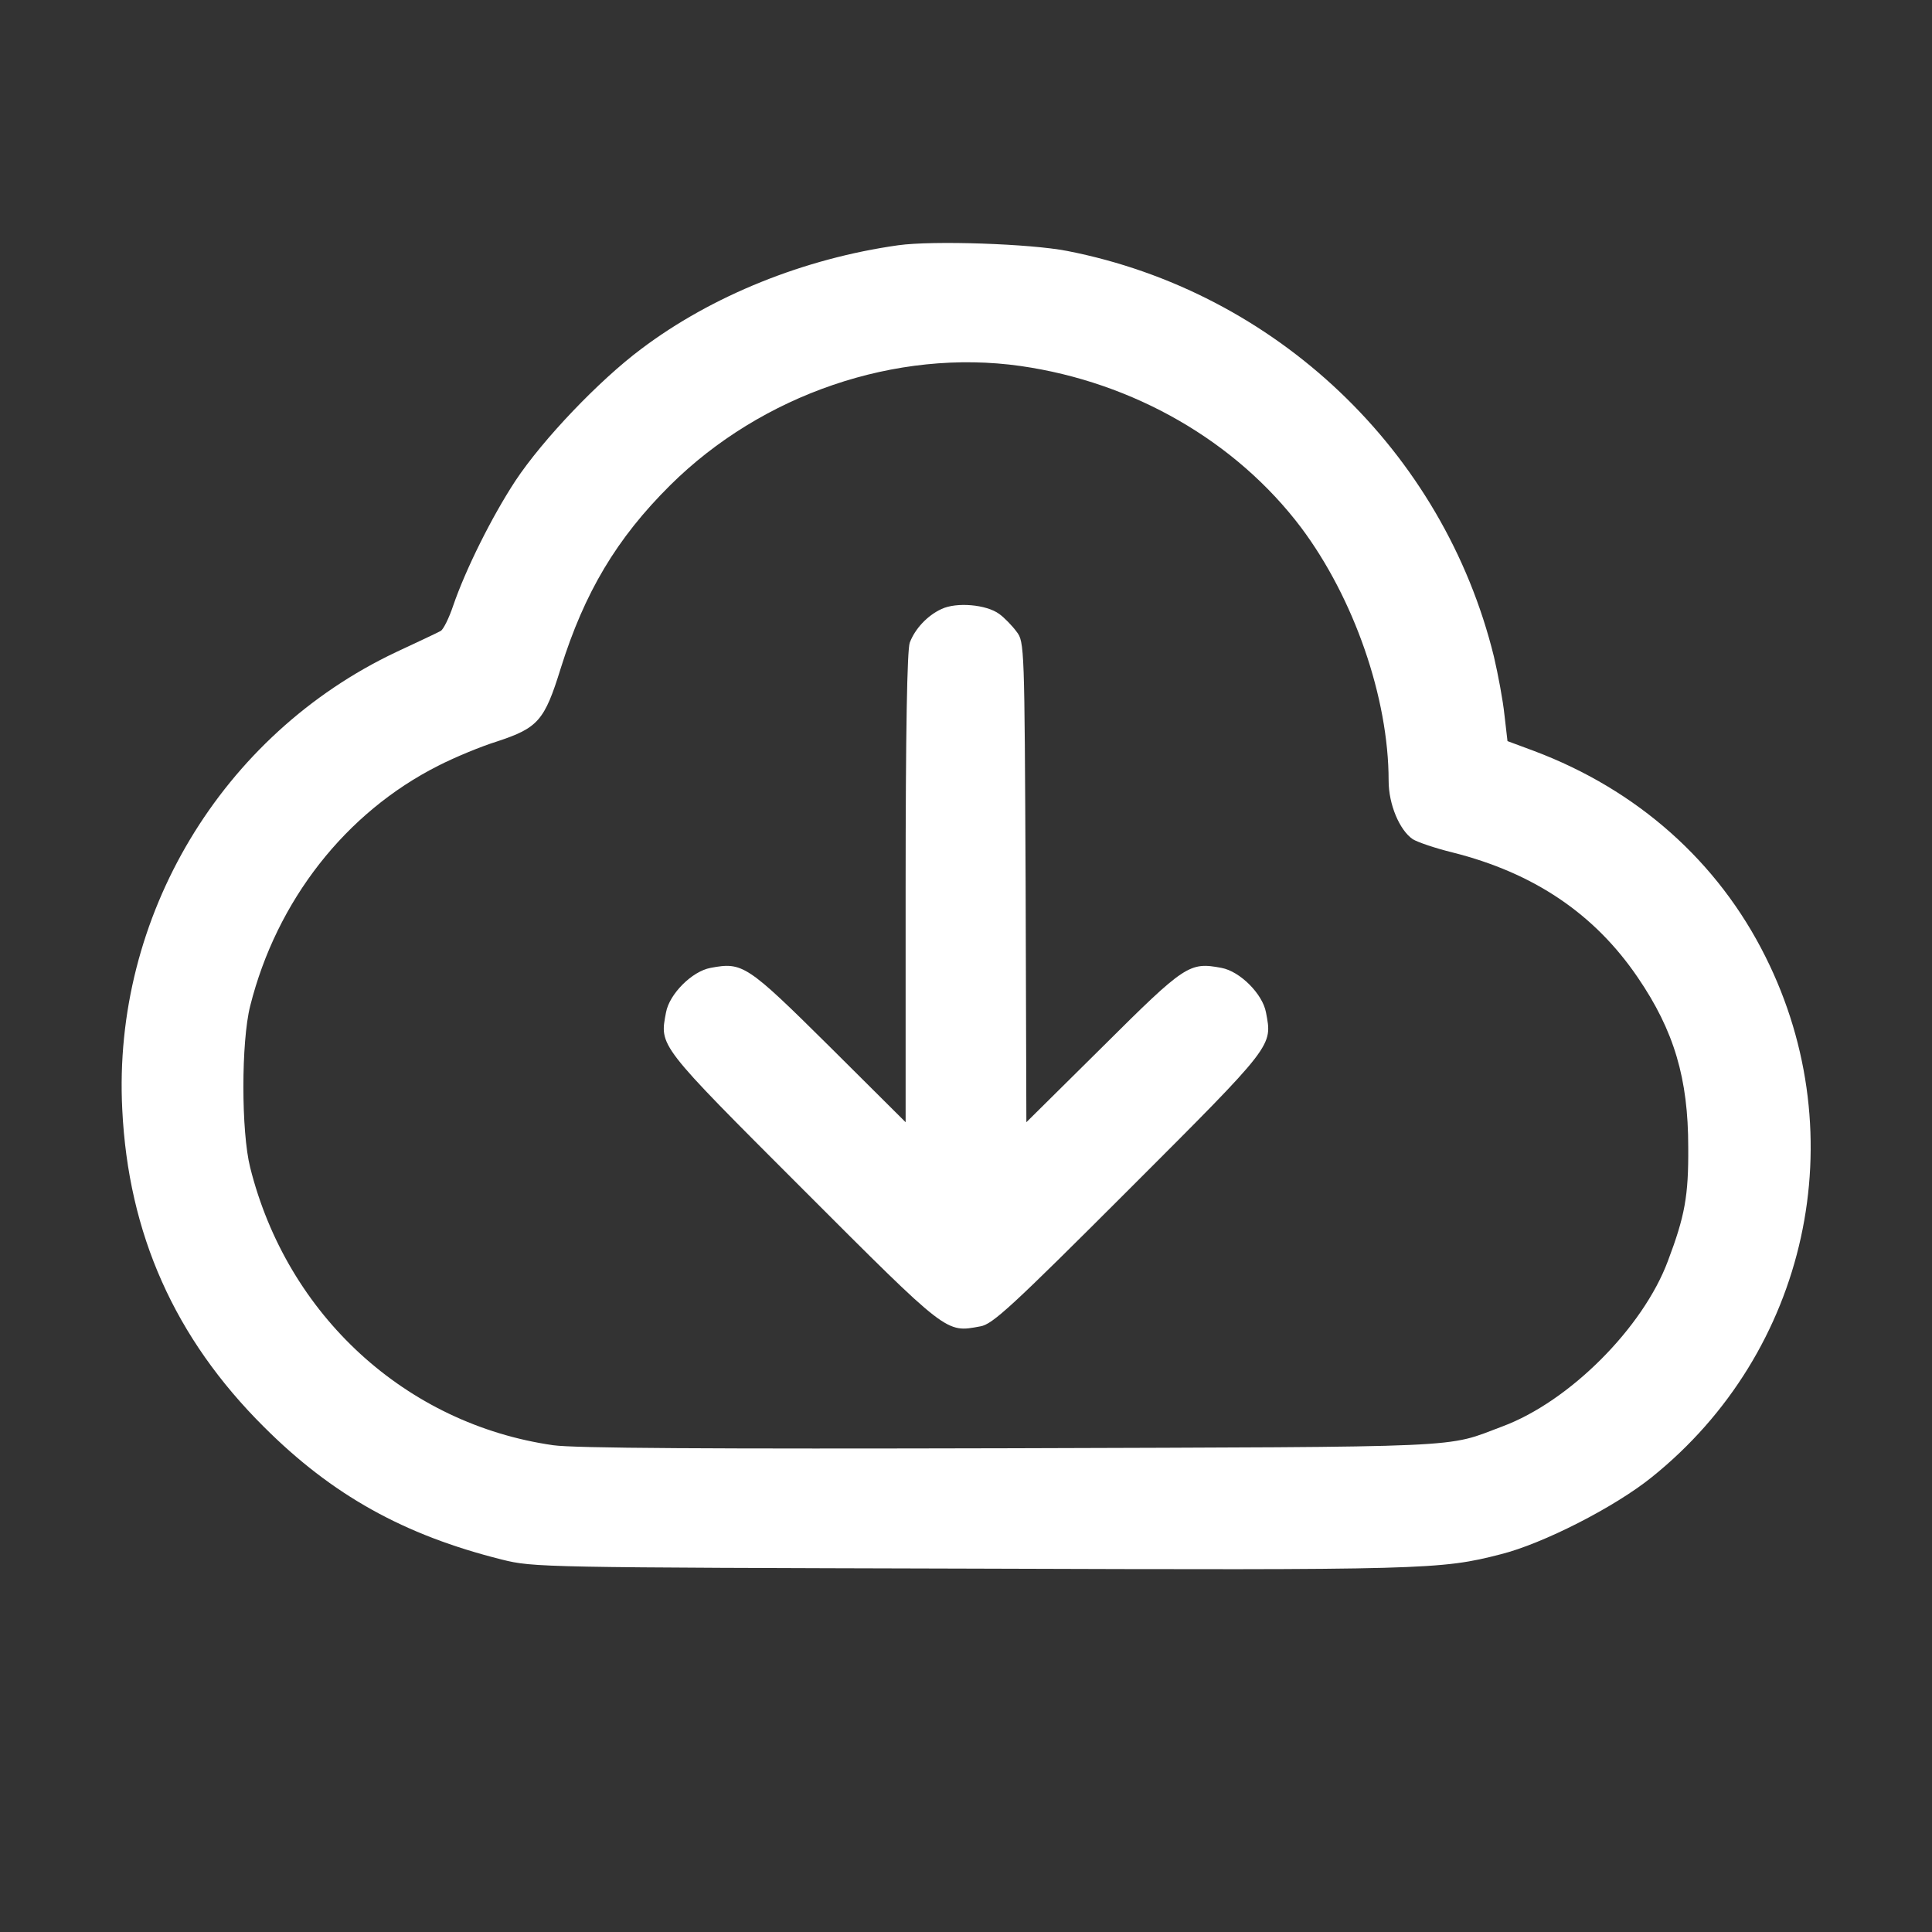
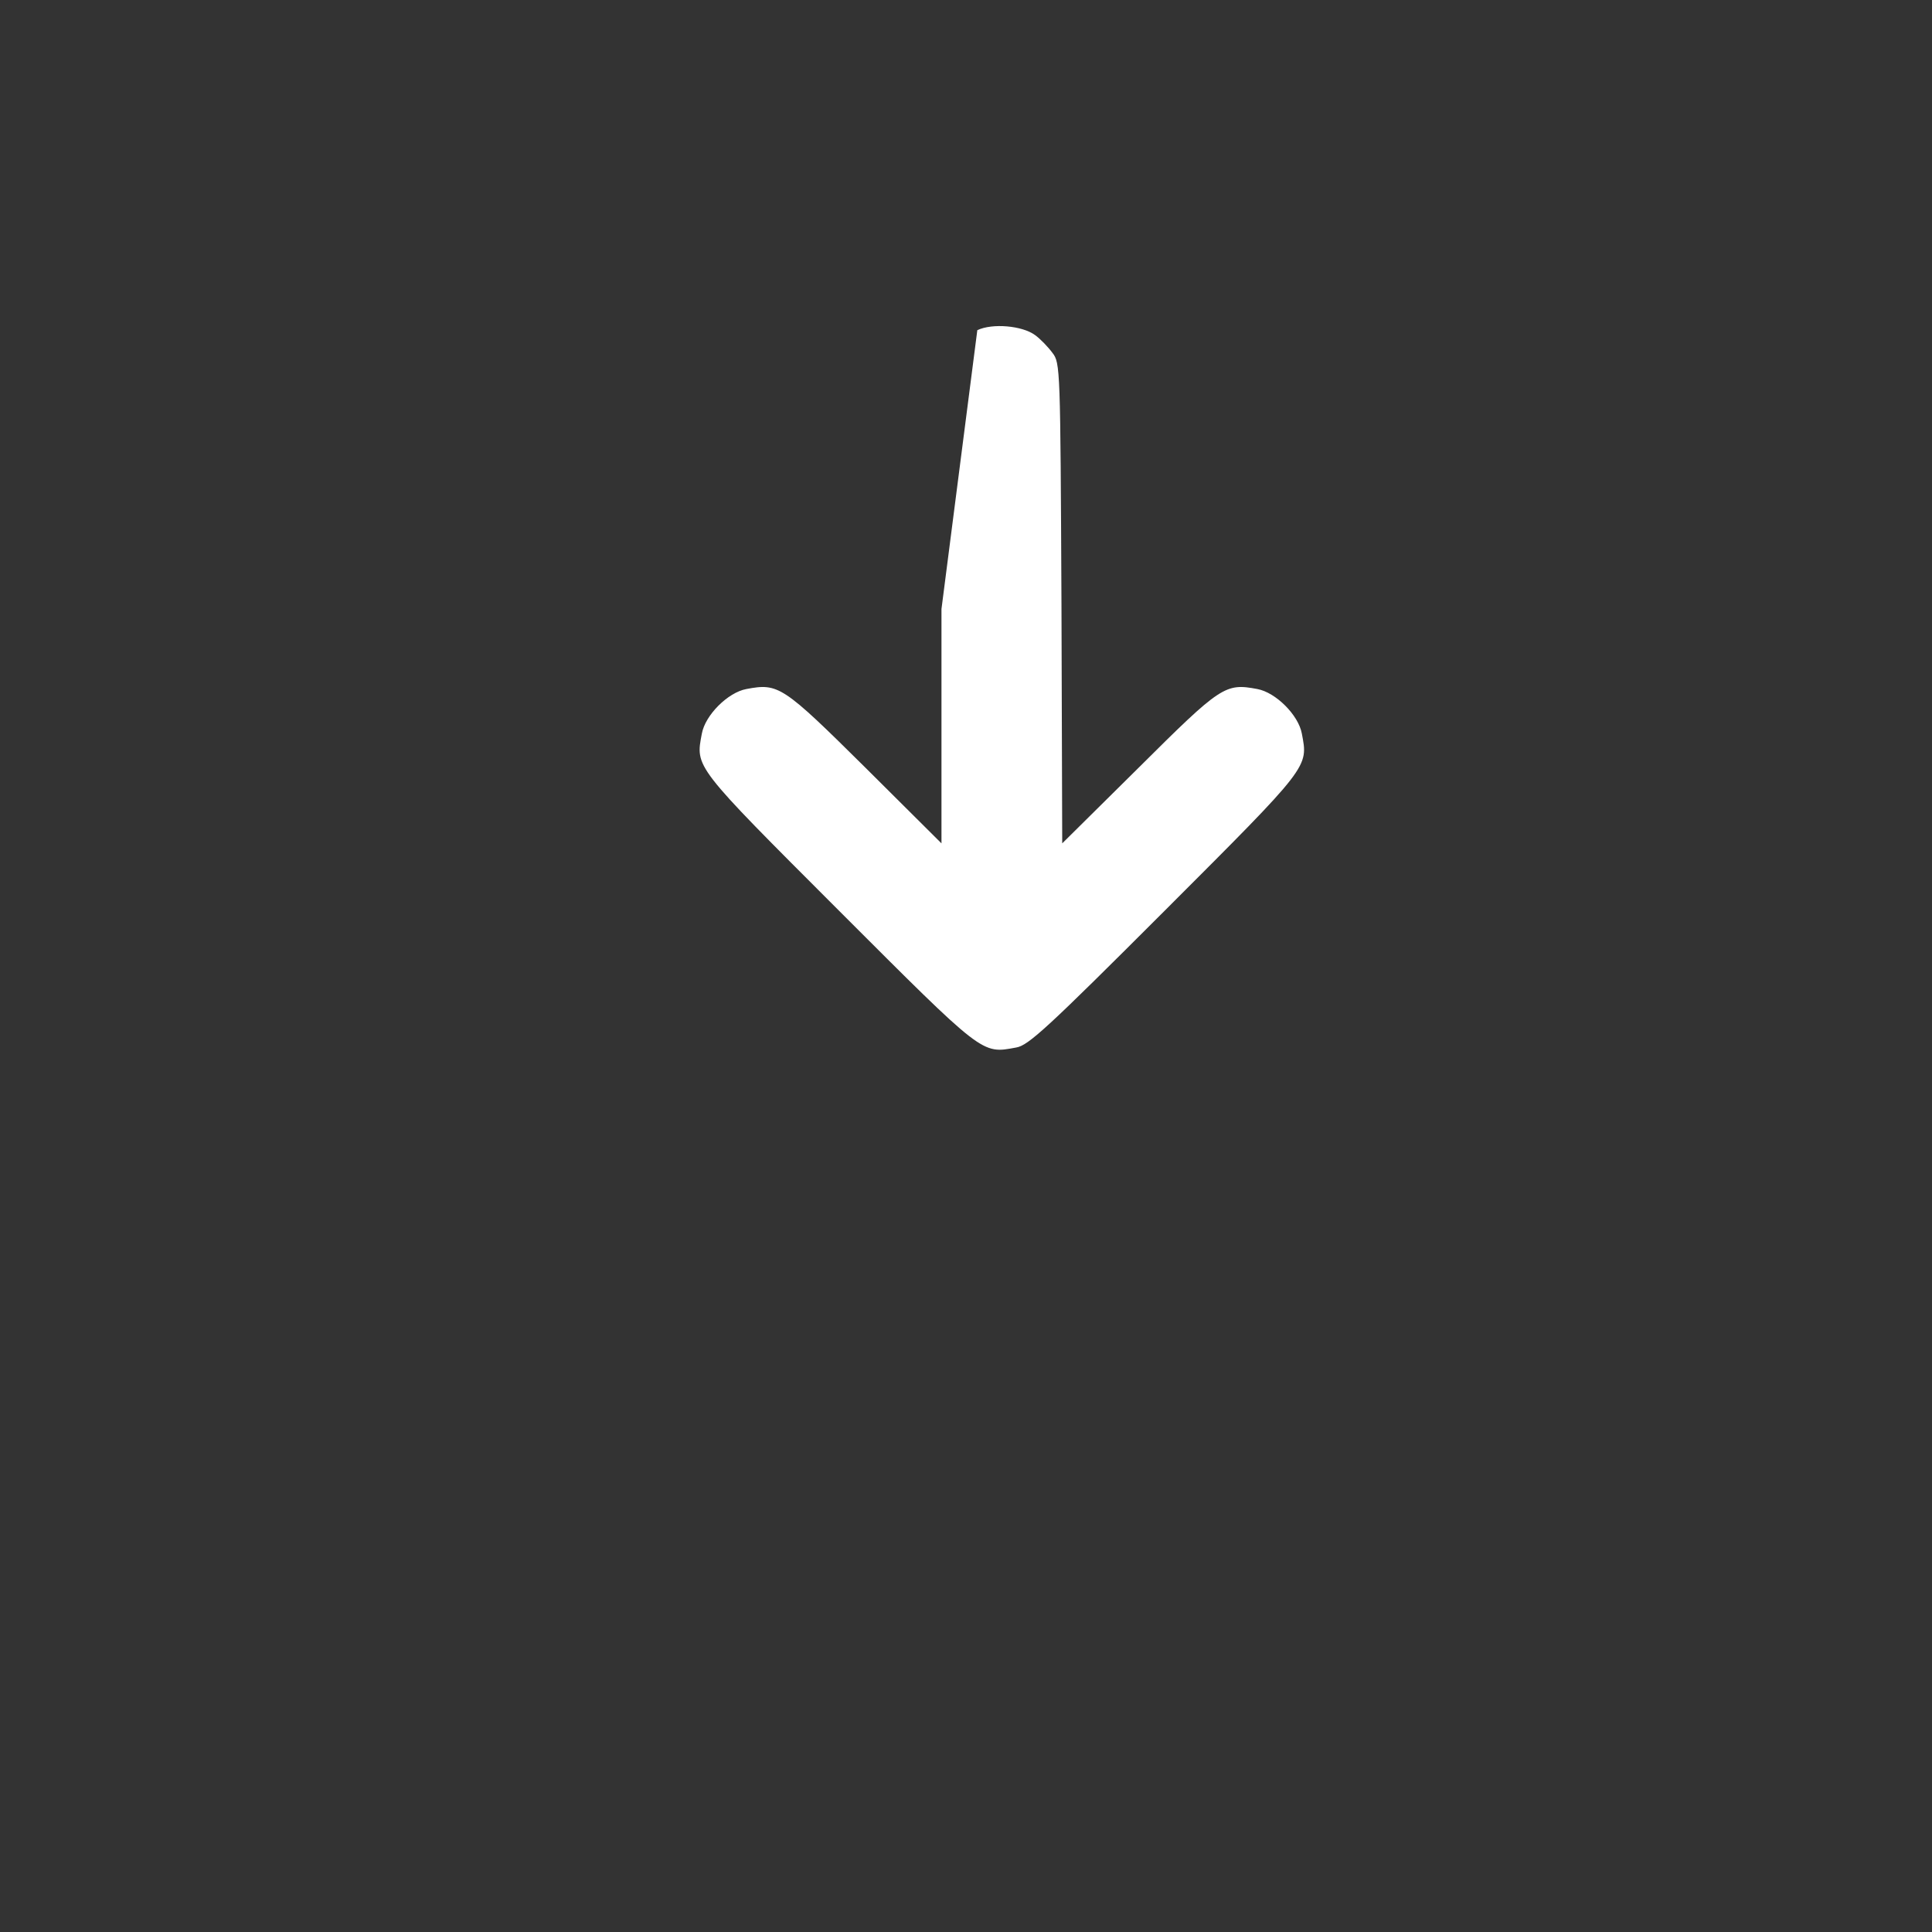
<svg xmlns="http://www.w3.org/2000/svg" version="1.0" width="512pt" height="512pt" viewBox="0 0 512 512" preserveAspectRatio="xMidYMid meet">
  <rect x="0" y="0" width="512" height="512" fill="#333333" stroke="none" />
  <g transform="translate(0,512) scale(0.1,-0.1)" fill="#fff" stroke="none">
-     <path d="M2380 4470 c-248 -35 -493 -133 -681 -275 -111 -83 -260 -239 -333 -349 -63 -96 -132 -235 -165 -331 -11 -33 -26 -63 -33 -67 -7 -4 -60 -29 -118 -56 -463 -219 -752 -701 -726 -1212 16 -330 139 -606 375 -841 181 -181 371 -287 631 -352 84 -21 104 -21 1245 -24 1202 -4 1243 -3 1402 38 112 28 302 125 400 204 414 332 540 903 302 1379 -126 253 -340 443 -614 546 l-70 26 -8 69 c-4 39 -17 108 -28 155 -134 545 -578 967 -1131 1075 -97 19 -355 28 -448 15z m325 -320 c299 -43 570 -199 743 -428 140 -187 232 -451 232 -671 0 -63 29 -131 64 -155 13 -8 60 -24 105 -35 215 -54 376 -162 491 -331 97 -142 134 -269 134 -450 1 -129 -9 -183 -54 -302 -66 -177 -261 -372 -438 -438 -155 -58 -68 -54 -1302 -58 -804 -2 -1158 0 -1214 8 -390 56 -705 344 -803 736 -24 95 -24 333 0 428 70 279 253 513 499 637 43 22 113 51 155 64 109 36 126 55 169 194 63 201 148 344 290 485 243 241 599 363 929 316z" />
-     <path d="M2495 3506 c-37 -17 -70 -52 -84 -89 -7 -19 -11 -234 -11 -650 l0 -621 -202 201 c-219 217 -230 224 -315 208 -49 -9 -109 -69 -118 -118 -17 -90 -23 -83 363 -469 386 -386 378 -380 470 -363 32 5 83 52 394 363 386 386 380 379 363 469 -9 49 -69 109 -118 118 -85 16 -96 9 -314 -208 l-203 -201 -2 636 c-3 625 -3 637 -24 664 -11 15 -32 37 -46 47 -34 25 -113 32 -153 13z" />
+     <path d="M2495 3506 l0 -621 -202 201 c-219 217 -230 224 -315 208 -49 -9 -109 -69 -118 -118 -17 -90 -23 -83 363 -469 386 -386 378 -380 470 -363 32 5 83 52 394 363 386 386 380 379 363 469 -9 49 -69 109 -118 118 -85 16 -96 9 -314 -208 l-203 -201 -2 636 c-3 625 -3 637 -24 664 -11 15 -32 37 -46 47 -34 25 -113 32 -153 13z" />
  </g>
</svg>